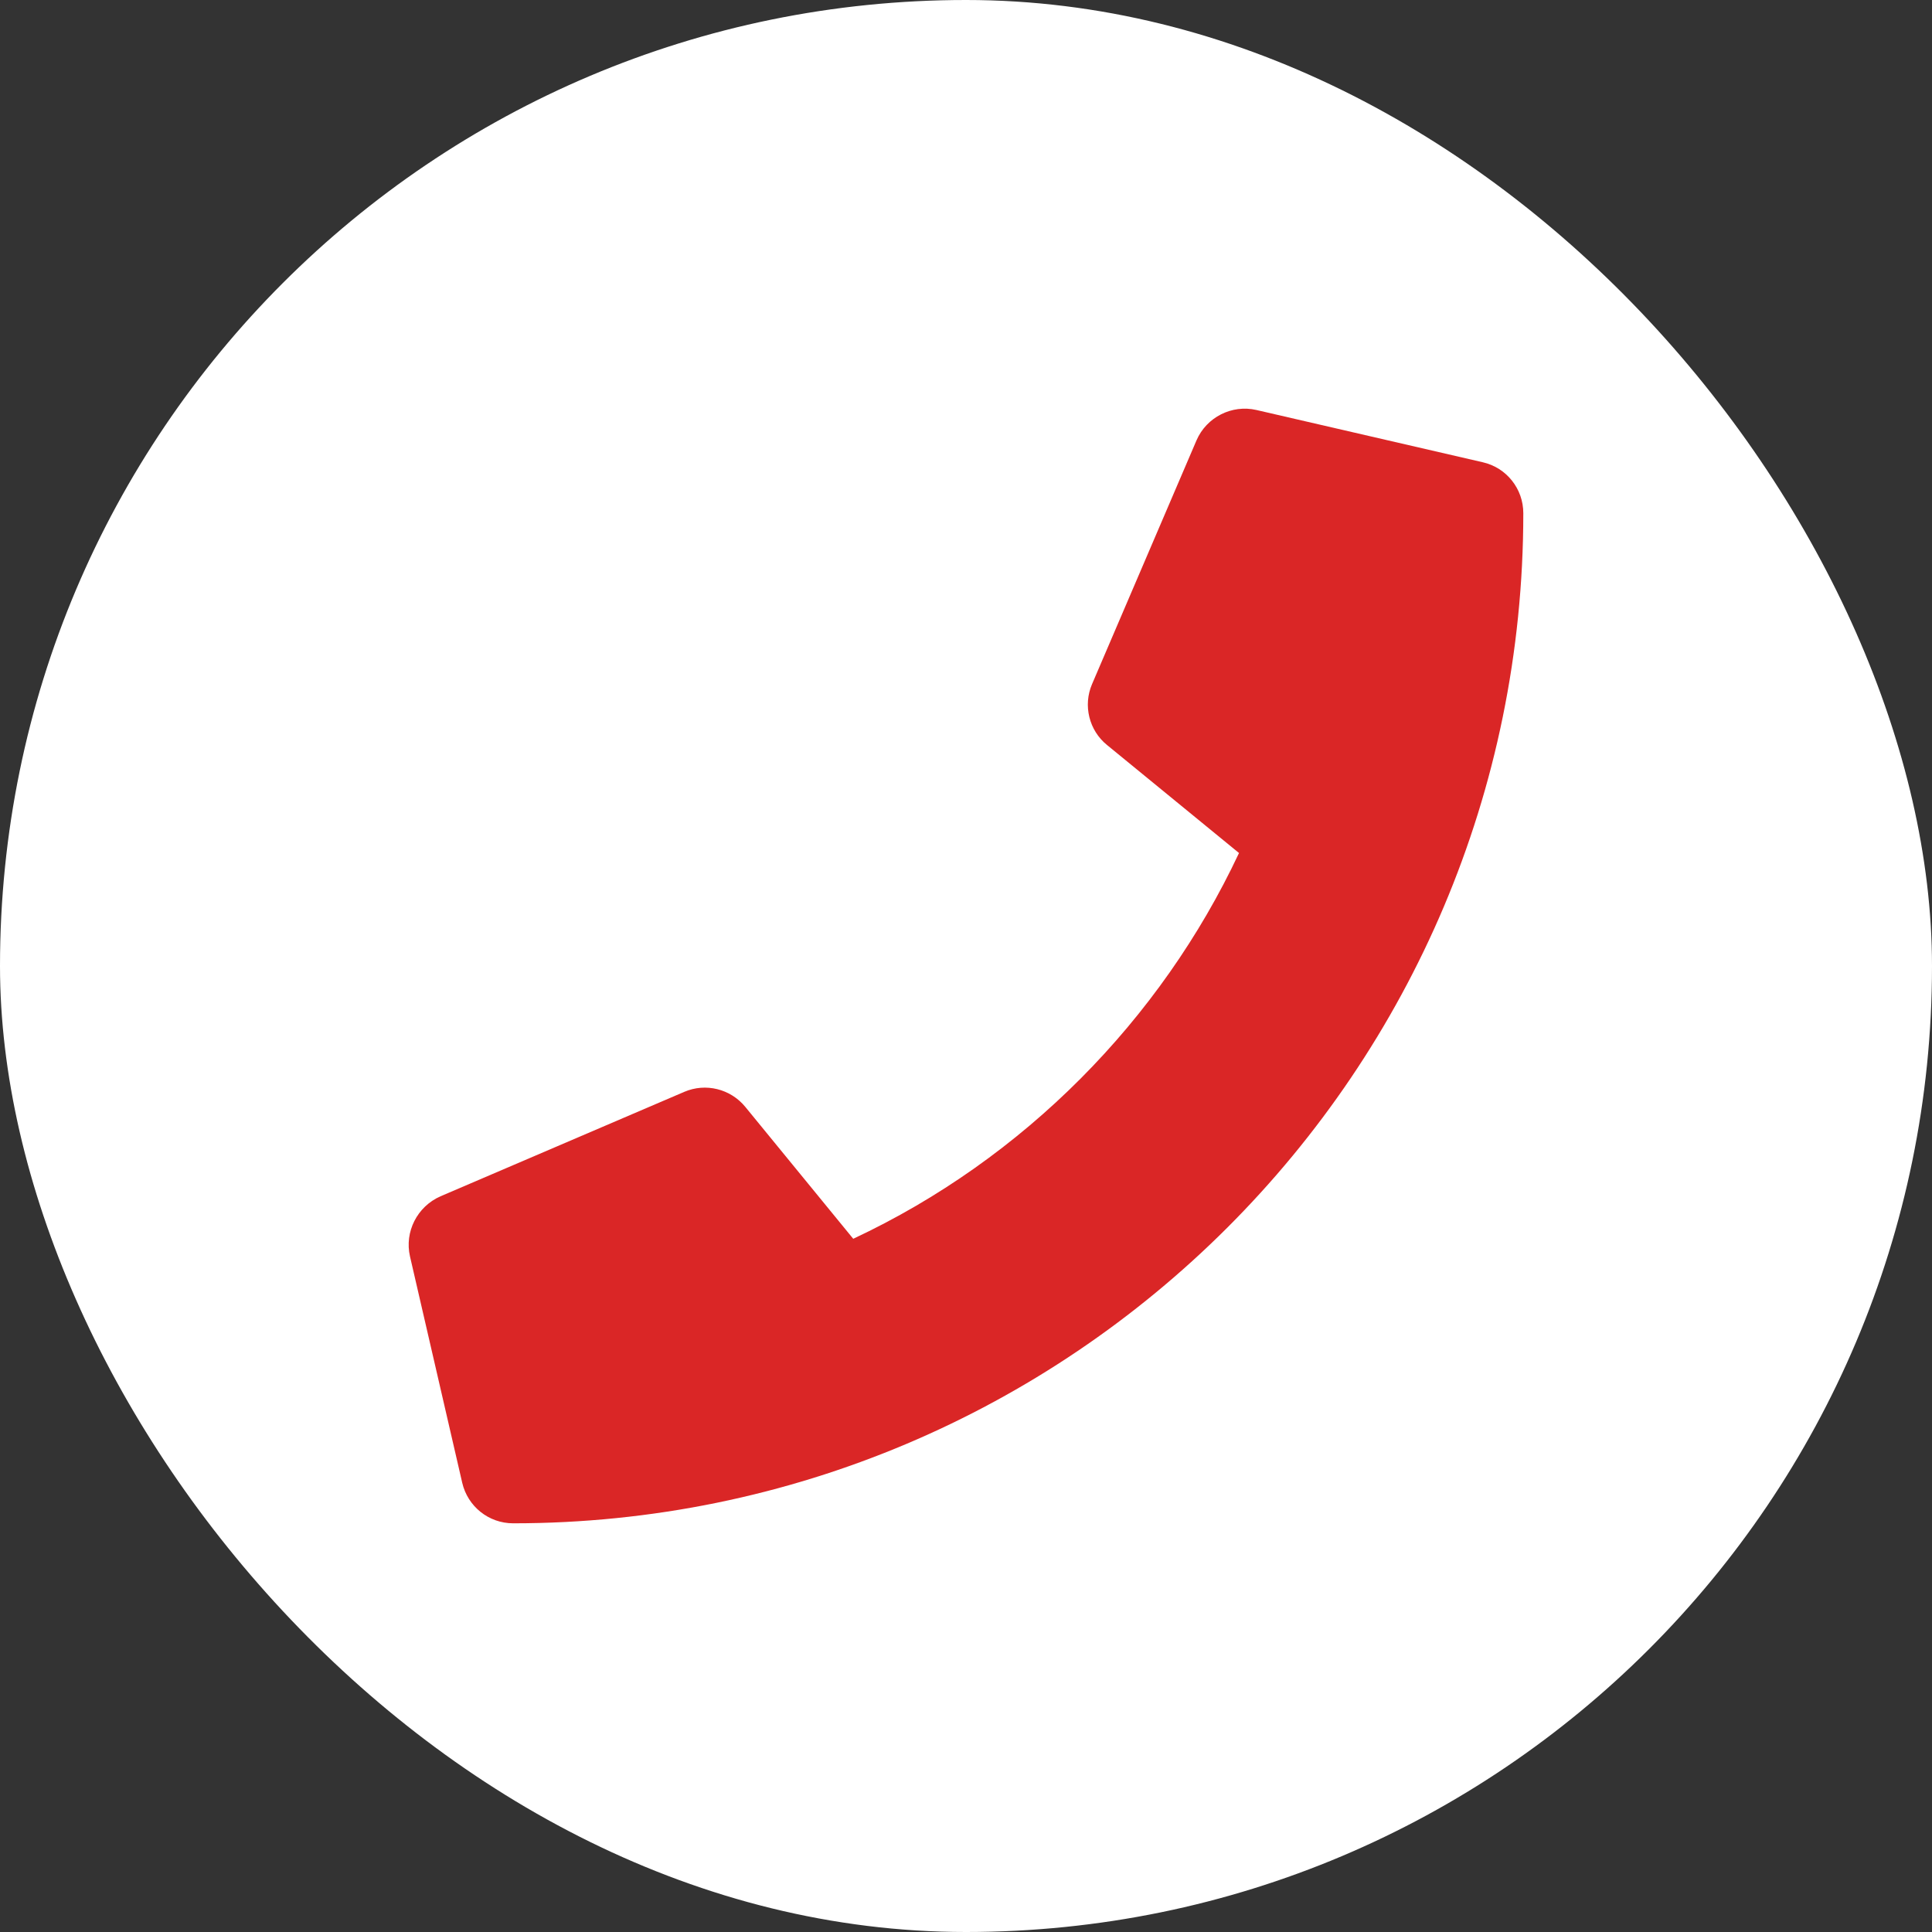
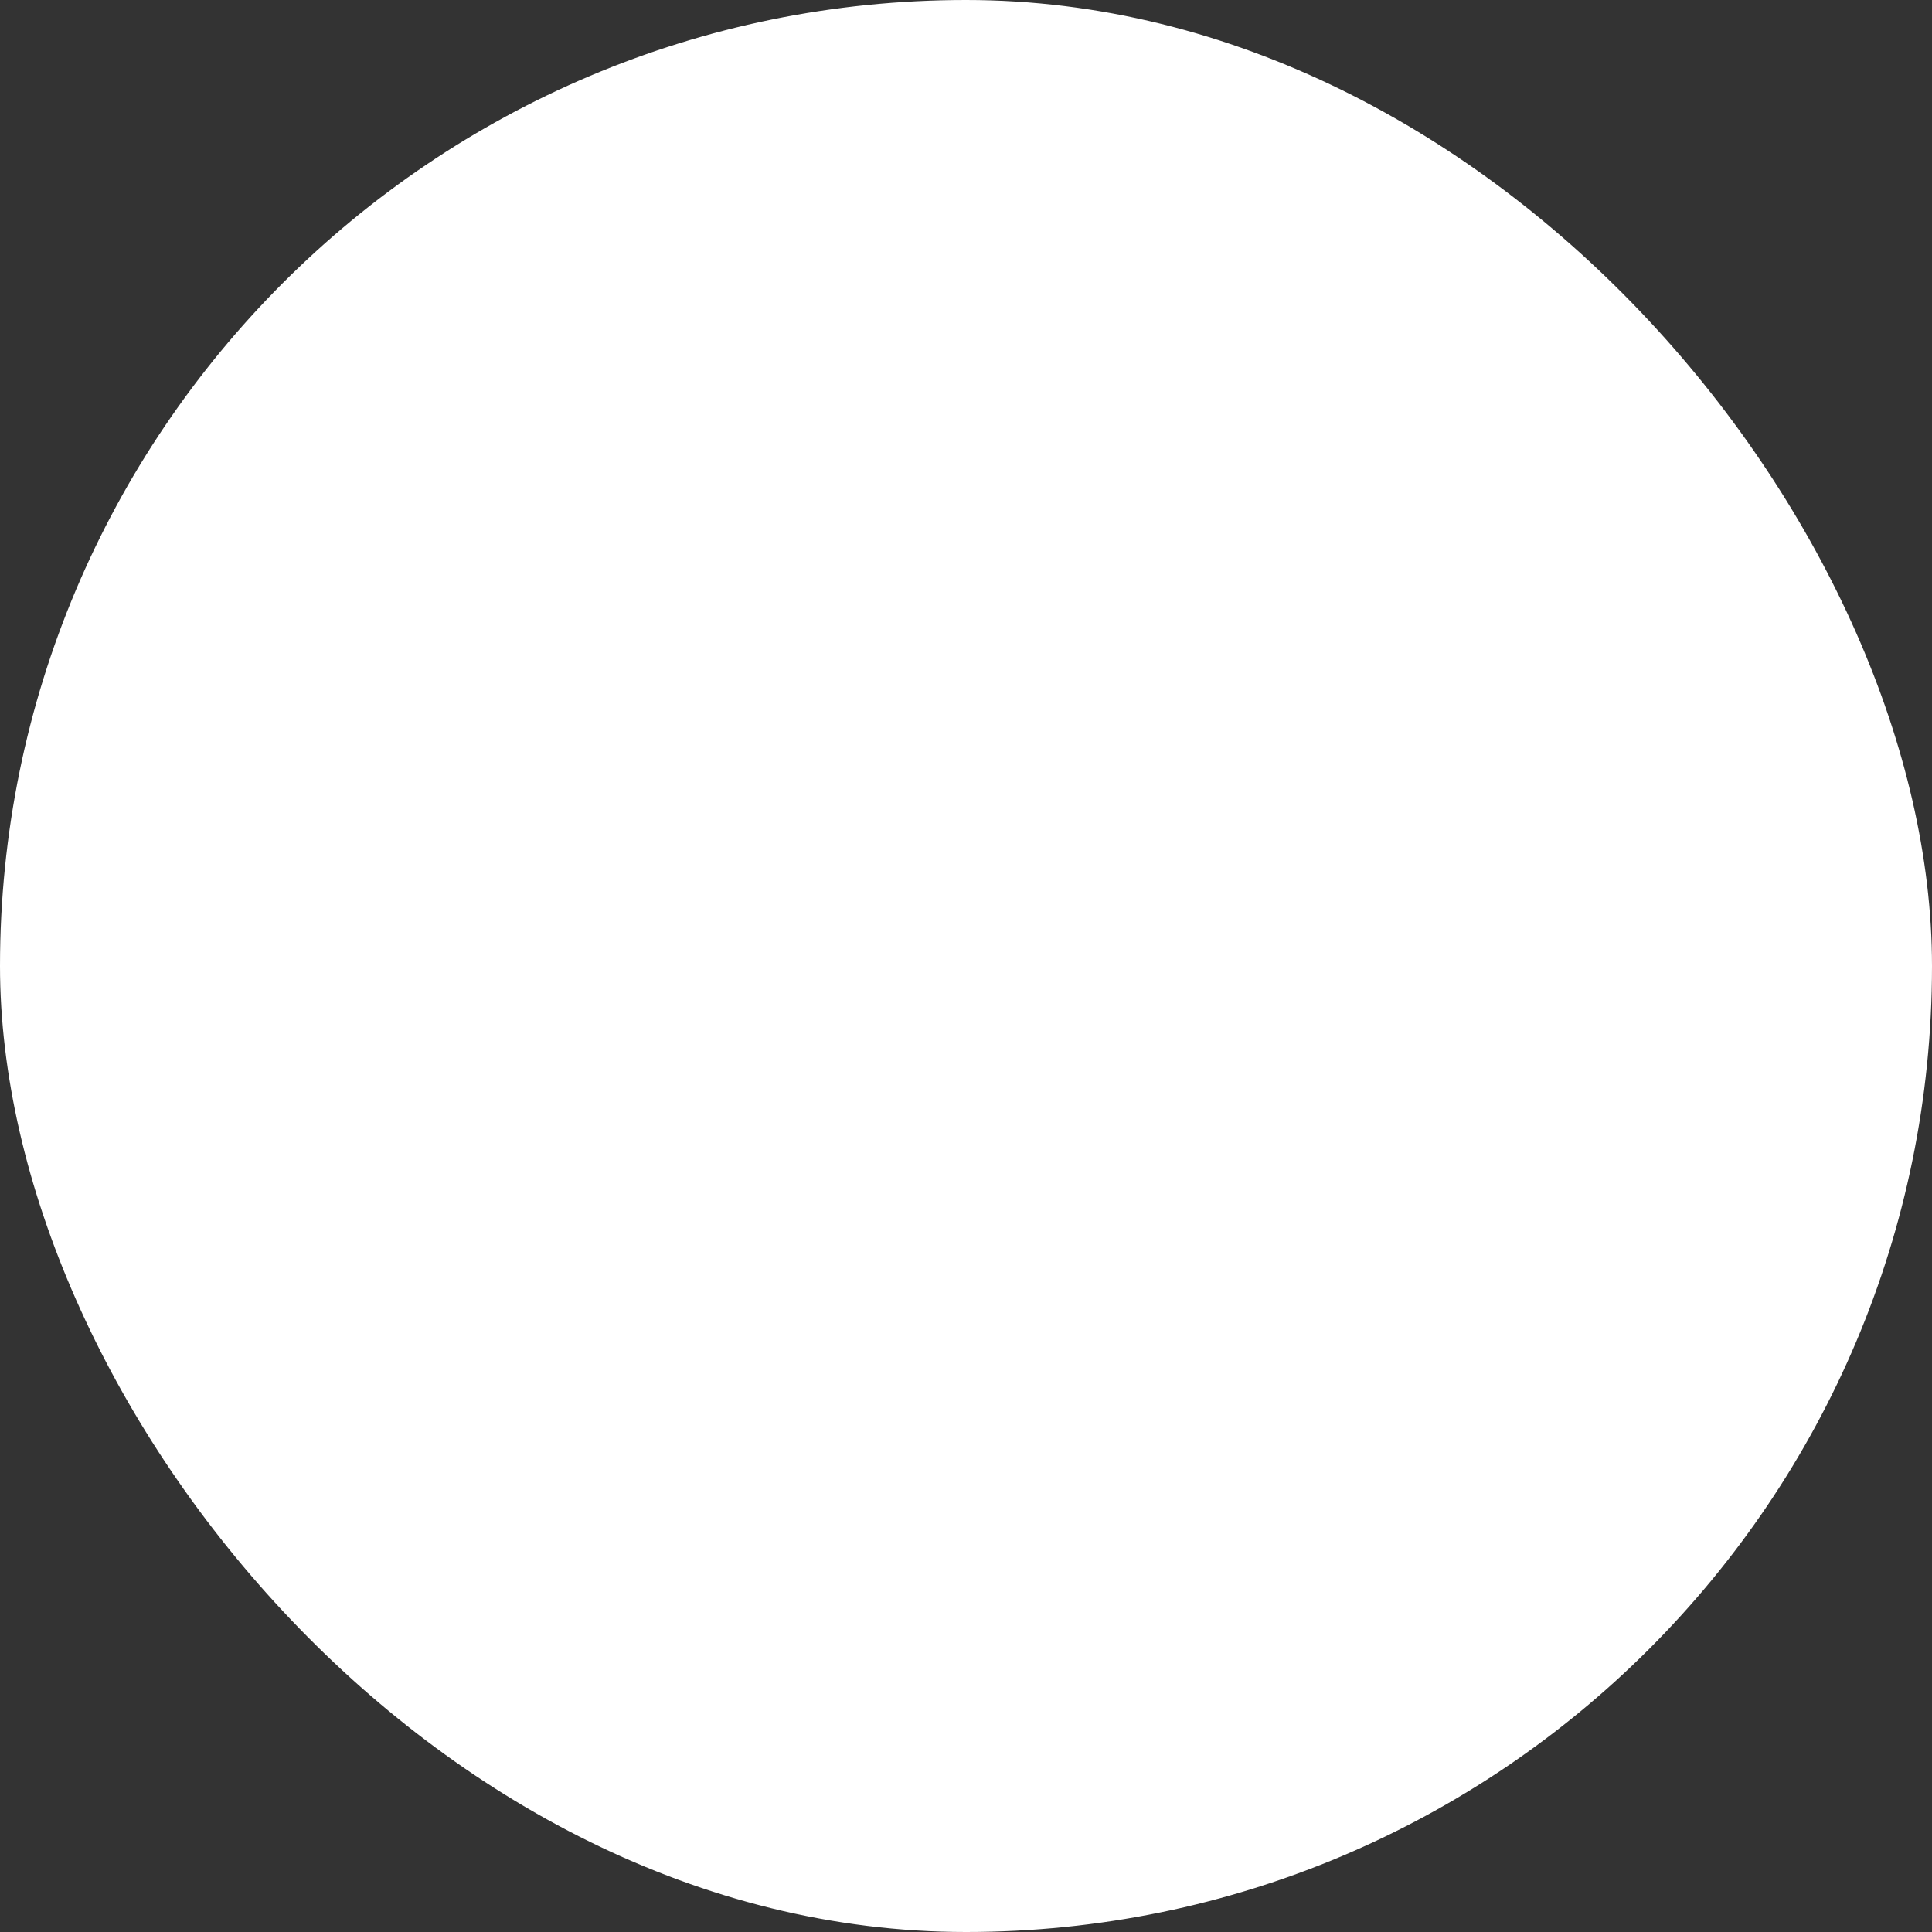
<svg xmlns="http://www.w3.org/2000/svg" width="52" height="52" viewBox="0 0 52 52" fill="none">
  <rect x="0" y="0" width="52" height="52" fill="#333333" stroke="none" />
  <rect width="52" height="52" rx="26" fill="white" />
-   <path d="M39.91 12.442L33.816 11.035C33.154 10.883 32.475 11.229 32.205 11.85L29.393 18.412C29.146 18.986 29.311 19.66 29.797 20.053L33.348 22.959C31.238 27.453 27.553 31.192 22.965 33.342L20.059 29.791C19.66 29.305 18.992 29.141 18.418 29.387L11.855 32.199C11.229 32.475 10.883 33.154 11.035 33.817L12.441 39.91C12.588 40.543 13.15 41 13.812 41C28.818 41 41 28.842 41 13.813C41 13.156 40.549 12.588 39.91 12.442Z" fill="#DA2626" />
</svg>